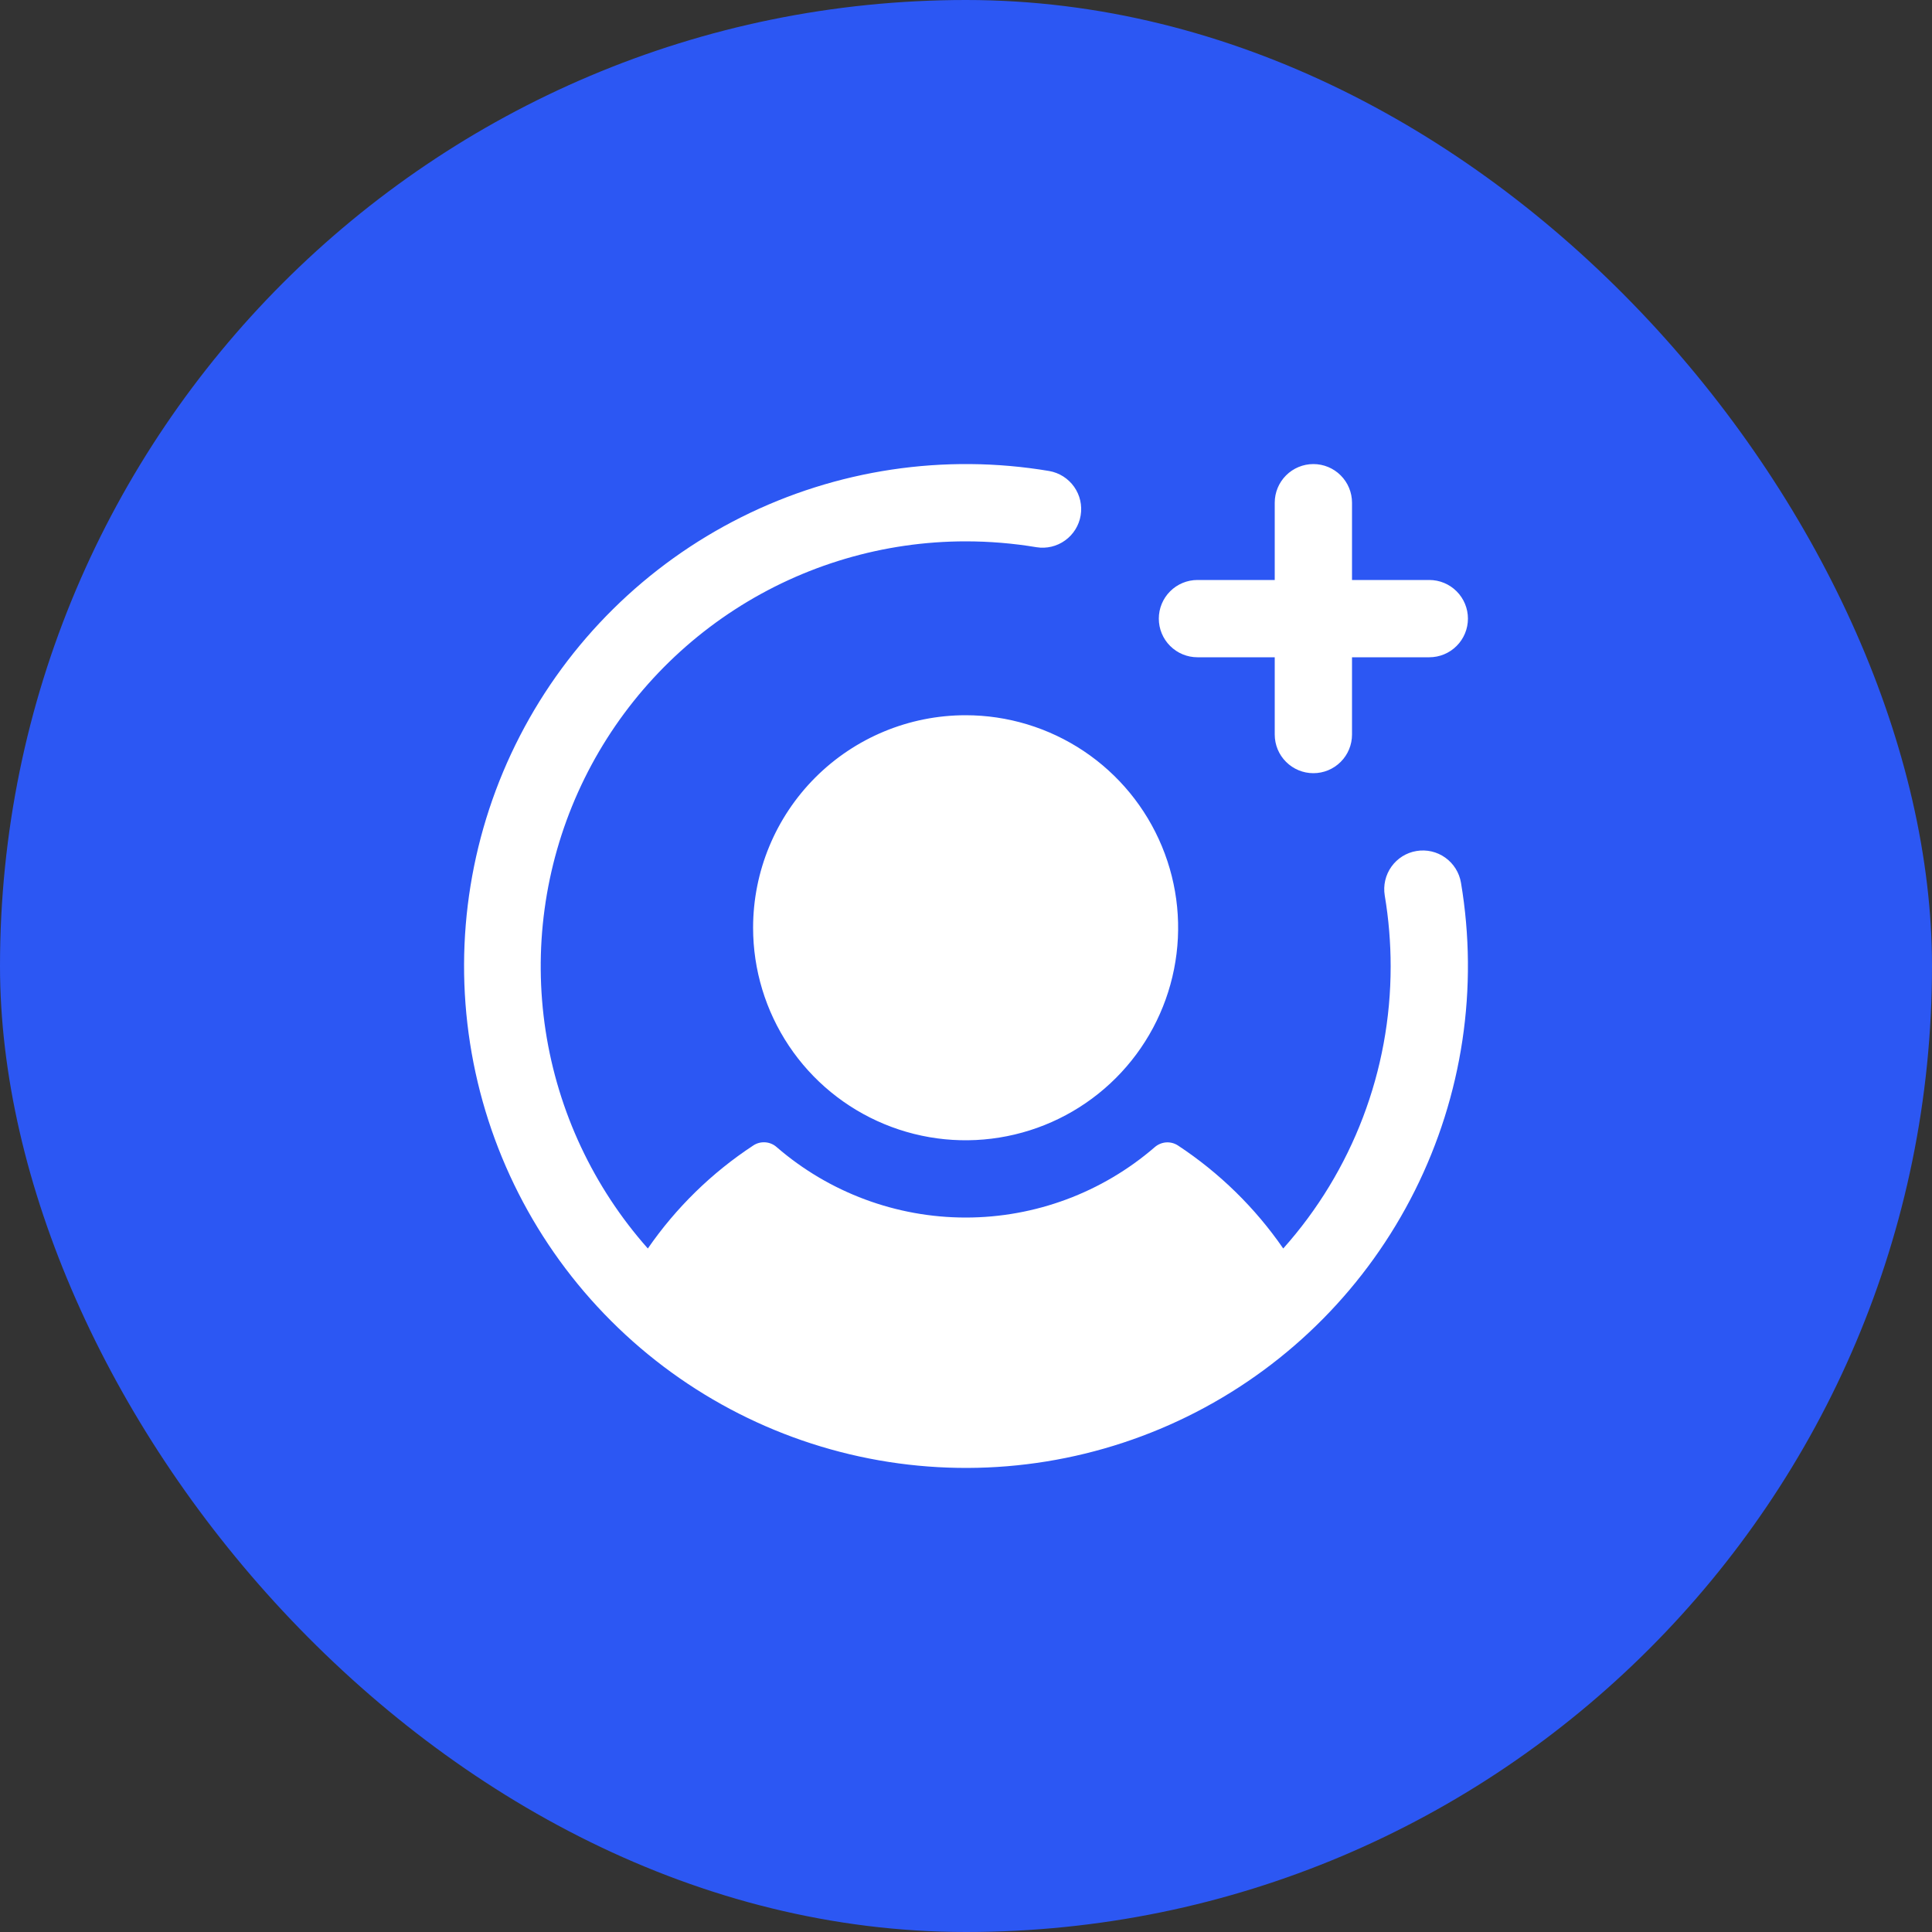
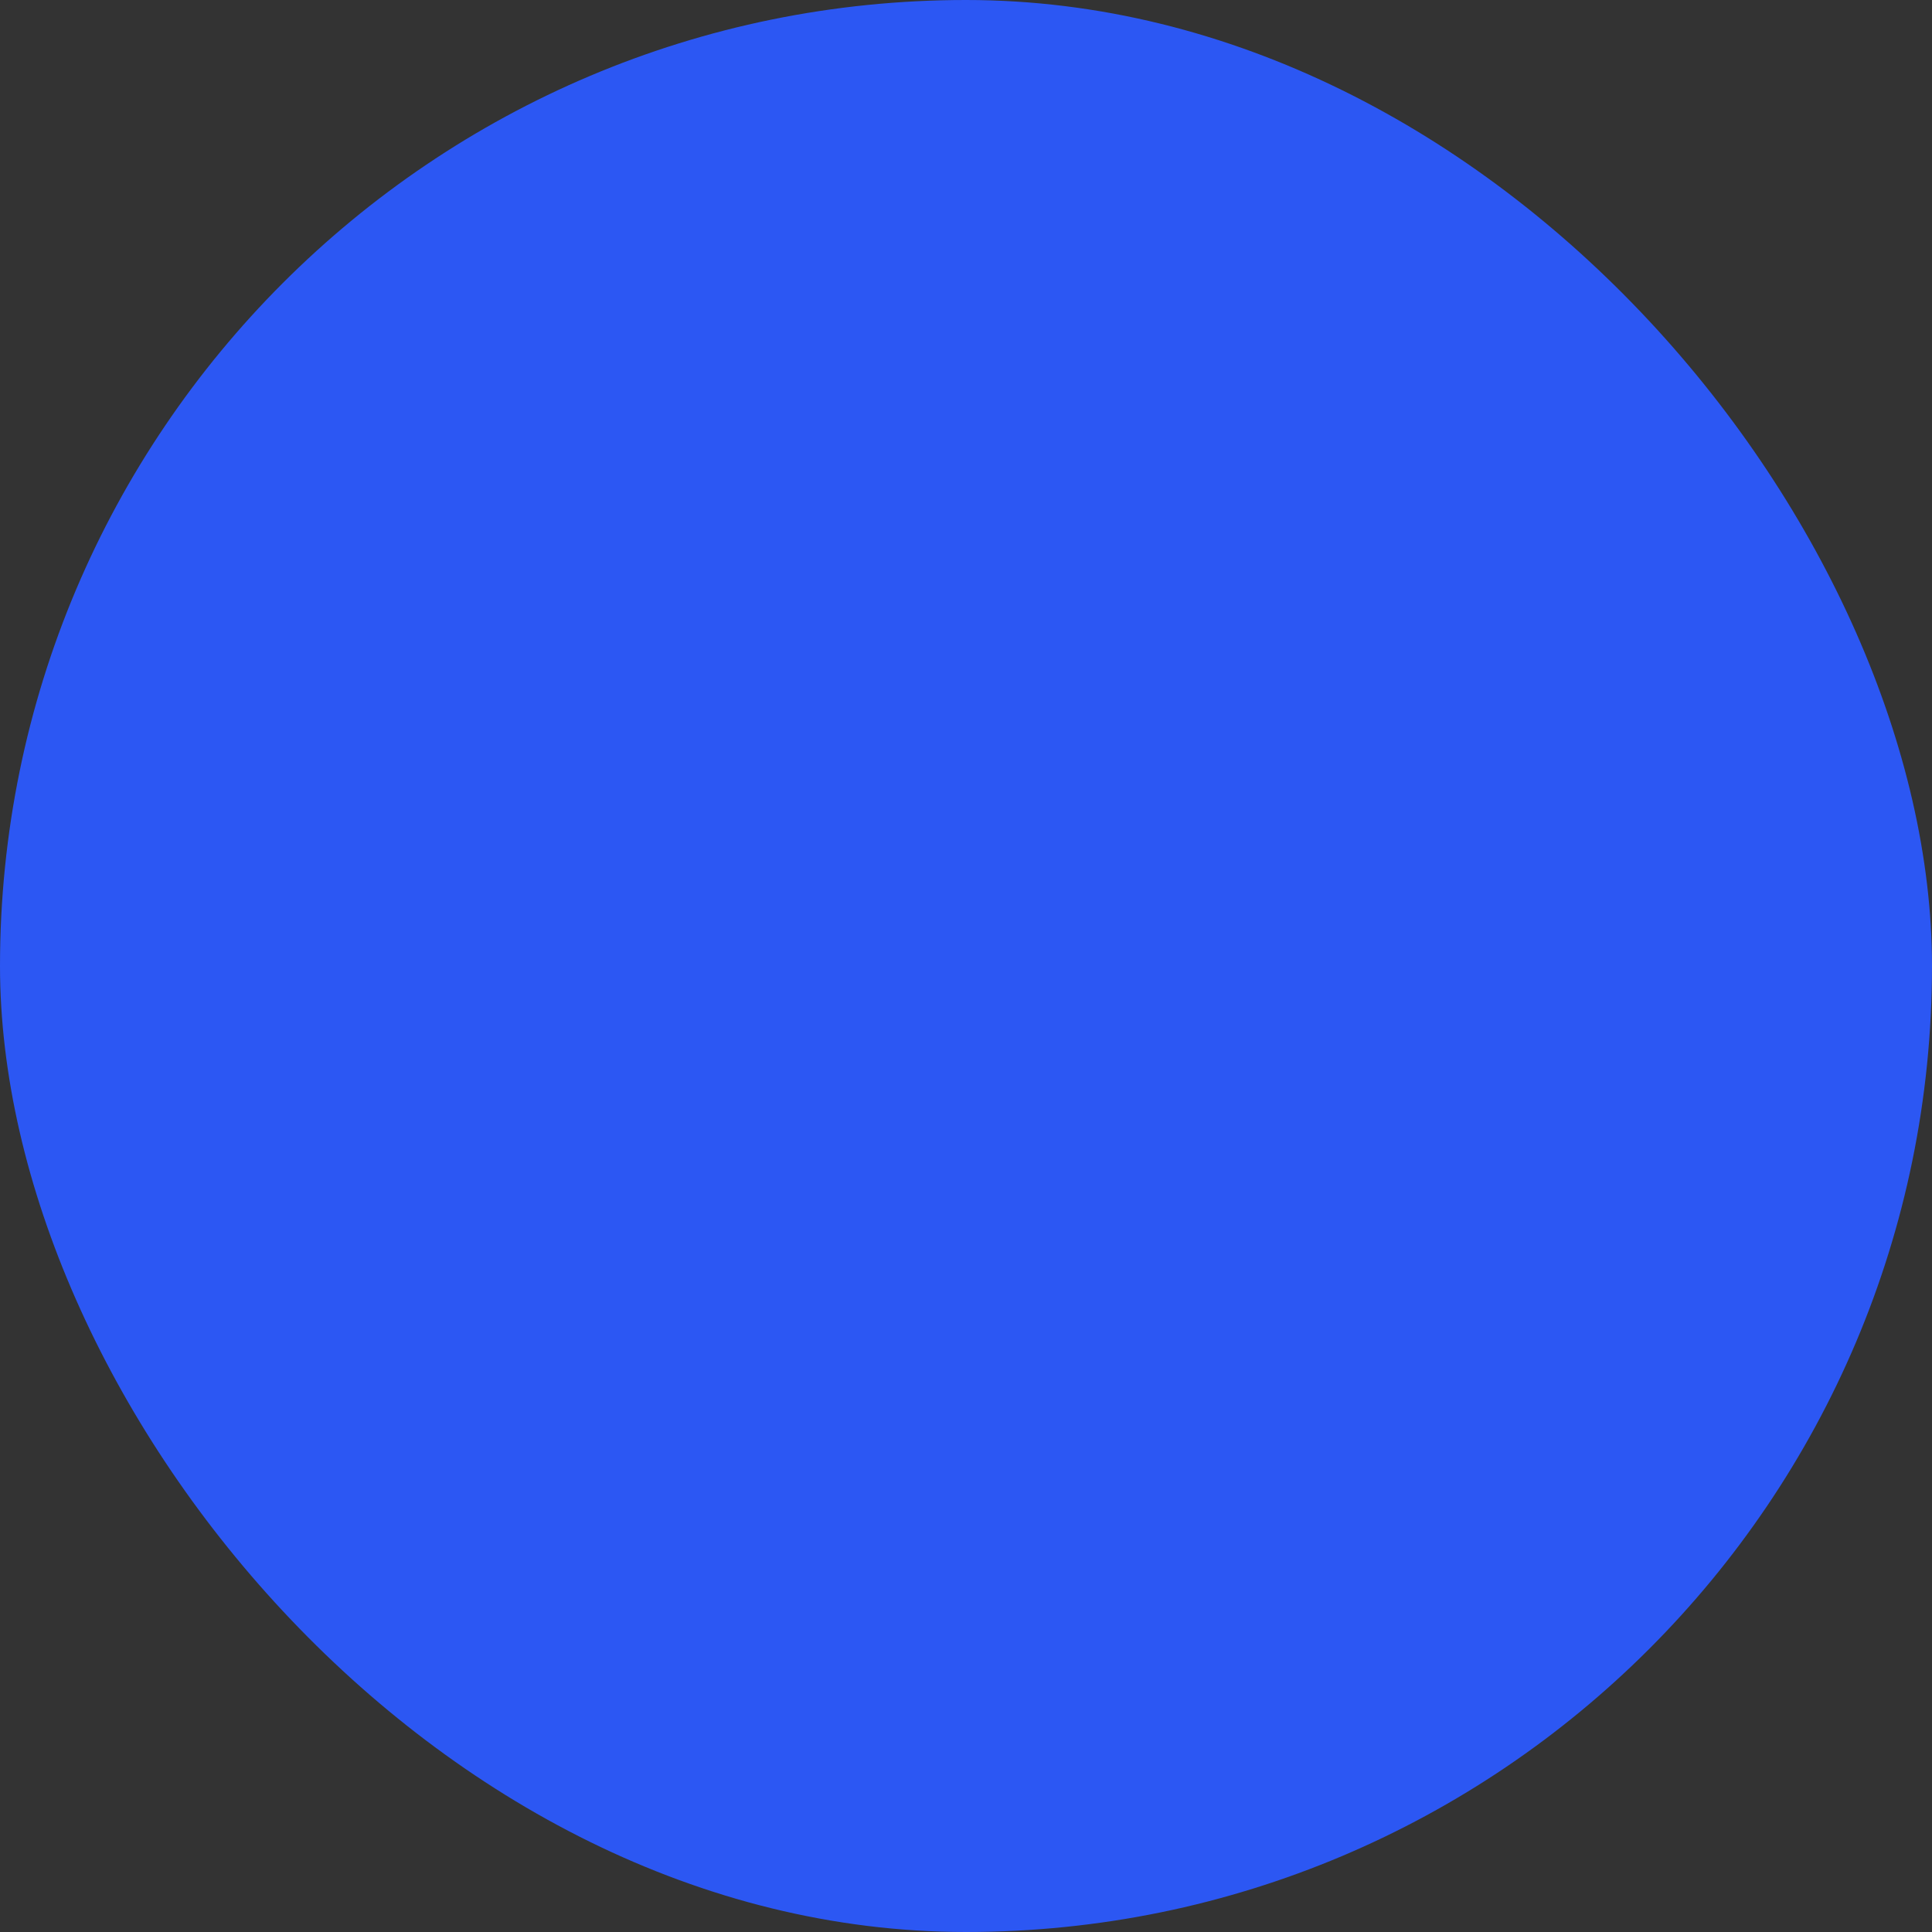
<svg xmlns="http://www.w3.org/2000/svg" width="50" height="50" viewBox="0 0 50 50" fill="none">
  <rect x="0" y="0" width="50" height="50" fill="#333333" stroke="none" />
  <rect width="50" height="50" rx="25" fill="#2C57F3" />
-   <path d="M24.99 18.51C26.078 18.51 27.141 18.833 28.046 19.437C28.95 20.041 29.655 20.9 30.071 21.905C30.488 22.91 30.597 24.016 30.384 25.083C30.172 26.15 29.648 27.13 28.879 27.899C28.11 28.668 27.13 29.192 26.063 29.404C24.996 29.617 23.89 29.508 22.885 29.091C21.88 28.675 21.021 27.97 20.417 27.066C19.813 26.161 19.49 25.098 19.49 24.01C19.49 22.551 20.07 21.152 21.101 20.121C22.132 19.09 23.531 18.51 24.99 18.51ZM30.99 17.01H32.99V19.01C32.99 19.275 33.095 19.53 33.283 19.717C33.471 19.905 33.725 20.01 33.99 20.01C34.255 20.01 34.51 19.905 34.697 19.717C34.885 19.53 34.99 19.275 34.99 19.01V17.01H36.99C37.255 17.01 37.51 16.905 37.697 16.717C37.885 16.53 37.99 16.275 37.99 16.01C37.99 15.745 37.885 15.491 37.697 15.303C37.51 15.115 37.255 15.01 36.99 15.01H34.99V13.01C34.99 12.745 34.885 12.491 34.697 12.303C34.51 12.115 34.255 12.01 33.99 12.01C33.725 12.01 33.471 12.115 33.283 12.303C33.095 12.491 32.99 12.745 32.99 13.01V15.01H30.99C30.725 15.01 30.471 15.115 30.283 15.303C30.095 15.491 29.99 15.745 29.99 16.01C29.99 16.275 30.095 16.53 30.283 16.717C30.471 16.905 30.725 17.01 30.99 17.01ZM36.659 22.024C36.397 22.067 36.164 22.213 36.01 22.429C35.856 22.645 35.794 22.913 35.837 23.175C35.939 23.781 35.99 24.395 35.99 25.01C35.992 27.703 35.003 30.302 33.21 32.311C32.483 31.257 31.559 30.353 30.49 29.648C30.399 29.587 30.29 29.558 30.181 29.565C30.072 29.573 29.968 29.616 29.885 29.688C28.526 30.863 26.79 31.51 24.993 31.51C23.197 31.51 21.46 30.863 20.101 29.688C20.018 29.614 19.913 29.57 19.802 29.563C19.692 29.556 19.582 29.585 19.49 29.648C18.419 30.352 17.494 31.256 16.766 32.311C15.36 30.726 14.441 28.768 14.12 26.673C13.8 24.578 14.091 22.435 14.96 20.501C15.829 18.568 17.238 16.927 19.017 15.775C20.796 14.624 22.87 14.011 24.99 14.01C25.605 14.01 26.219 14.061 26.825 14.162C27.085 14.204 27.352 14.14 27.565 13.986C27.779 13.832 27.924 13.6 27.967 13.34C28.011 13.08 27.95 12.813 27.798 12.598C27.646 12.383 27.415 12.236 27.155 12.19C24.439 11.733 21.649 12.151 19.186 13.384C16.723 14.616 14.716 16.6 13.454 19.047C12.192 21.495 11.741 24.28 12.165 27.001C12.589 29.722 13.867 32.238 15.815 34.185C17.762 36.133 20.278 37.411 22.999 37.835C25.72 38.259 28.505 37.808 30.953 36.546C33.401 35.284 35.384 33.277 36.616 30.814C37.849 28.351 38.267 25.561 37.81 22.845C37.766 22.584 37.62 22.35 37.404 22.196C37.189 22.042 36.92 21.98 36.659 22.024Z" fill="white" />
</svg>